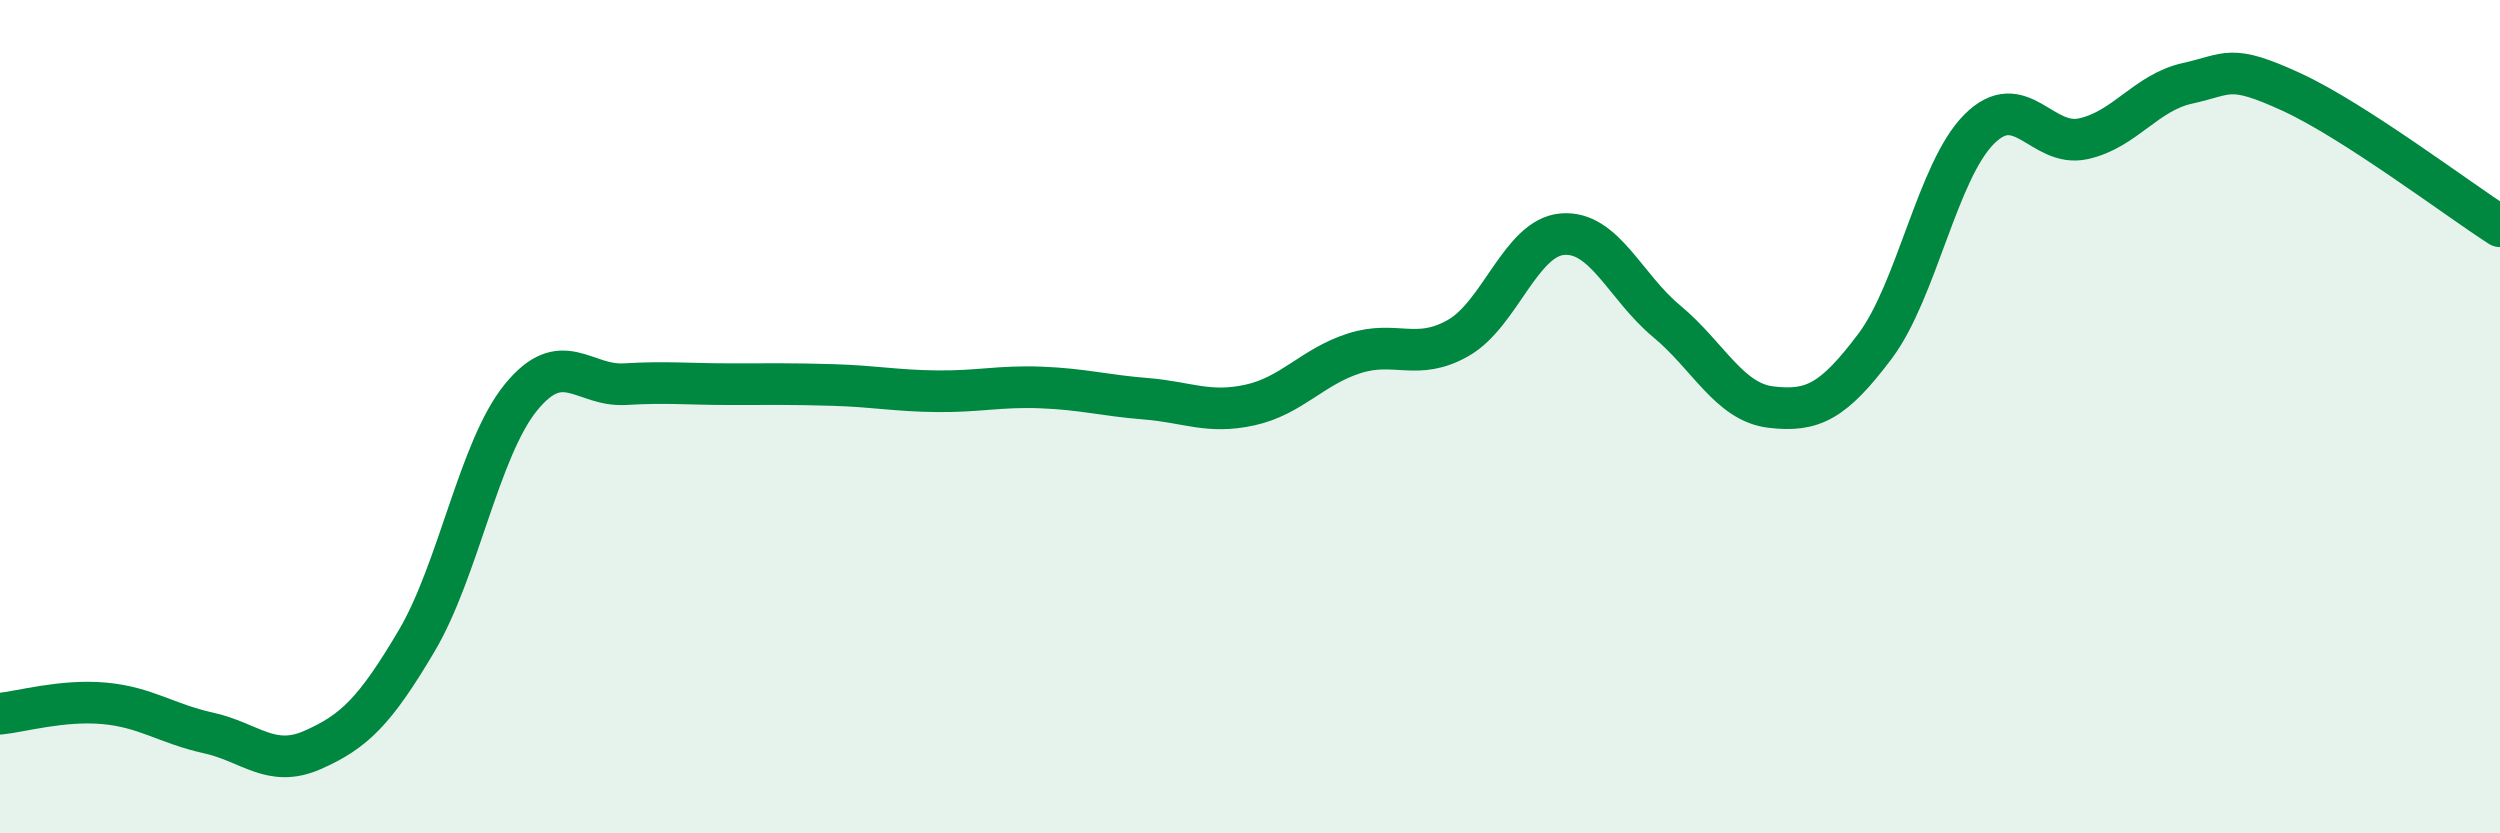
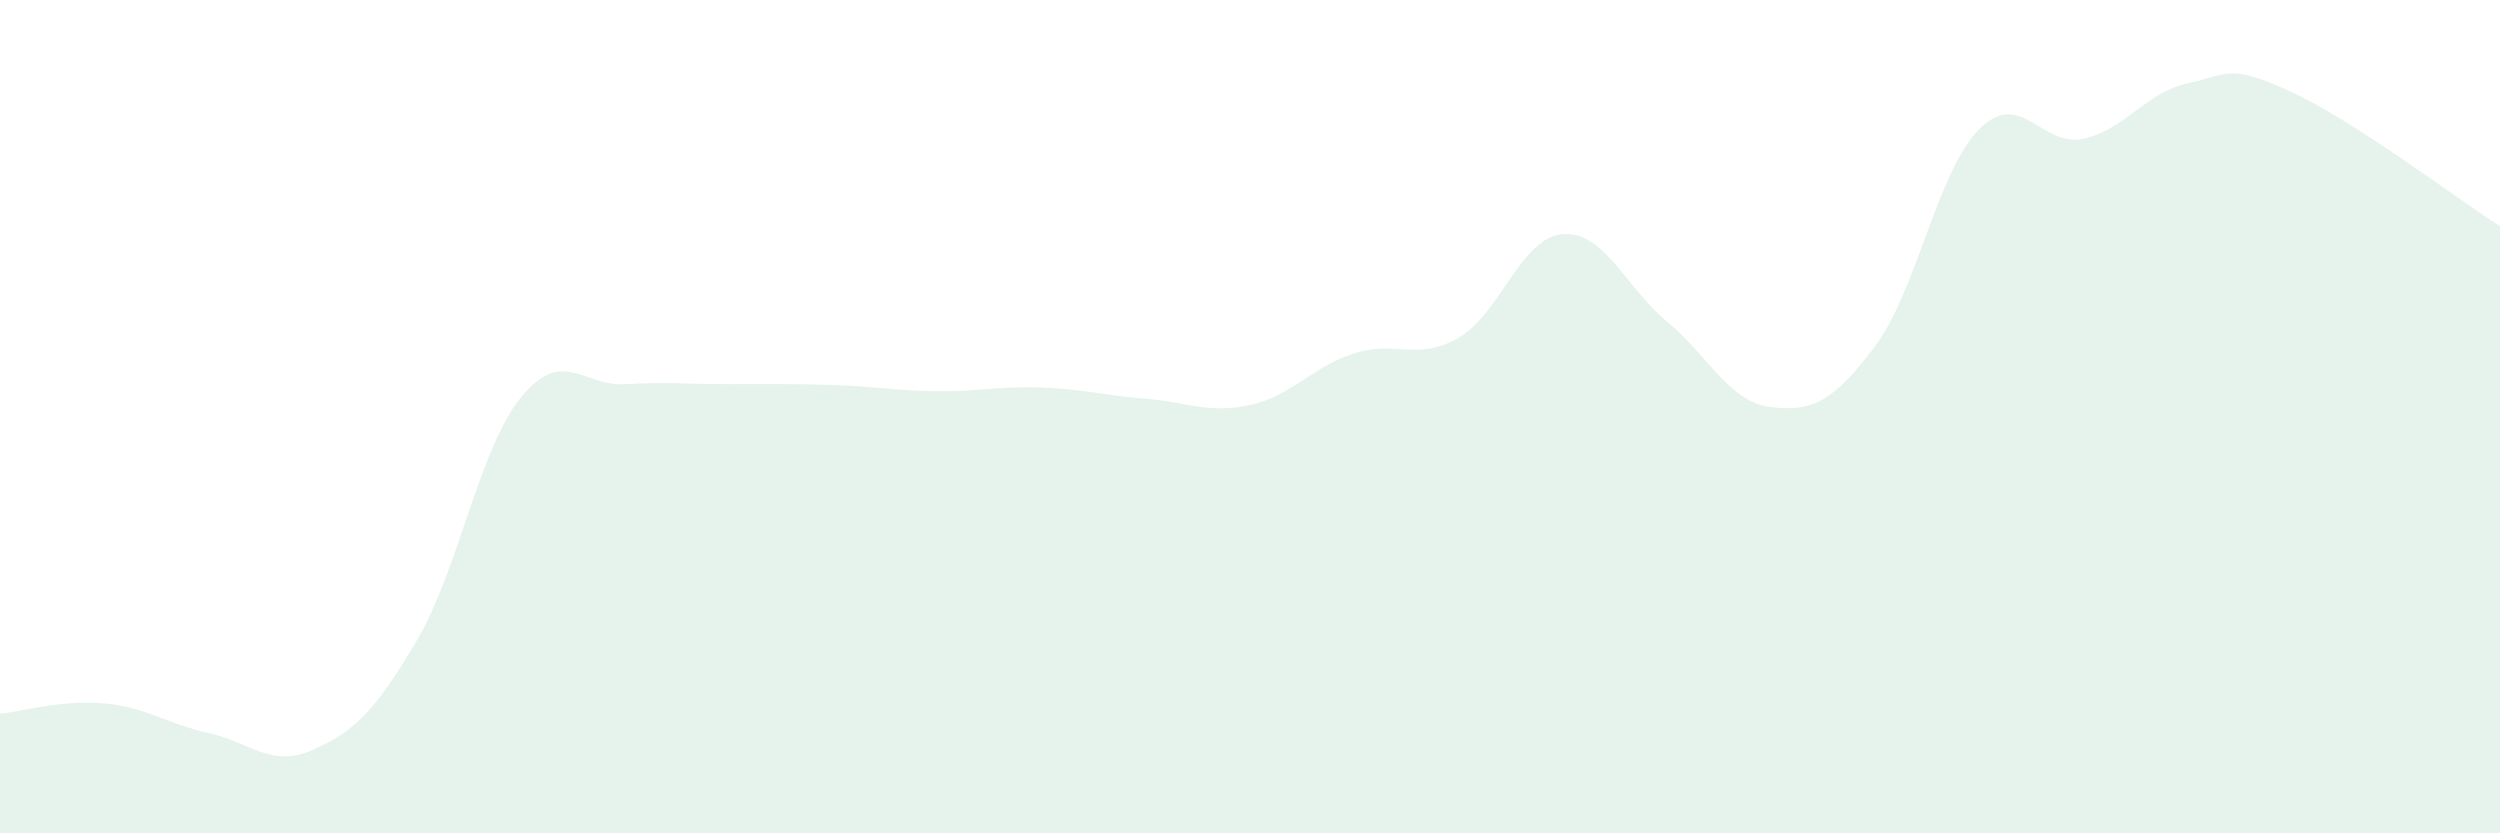
<svg xmlns="http://www.w3.org/2000/svg" width="60" height="20" viewBox="0 0 60 20">
  <path d="M 0,17.13 C 0.5,17.08 1.5,16.79 2.5,16.88 C 3.5,16.97 4,17.37 5,17.59 C 6,17.81 6.5,18.44 7.5,18 C 8.5,17.56 9,17.07 10,15.38 C 11,13.69 11.5,10.77 12.5,9.54 C 13.5,8.31 14,9.28 15,9.22 C 16,9.16 16.5,9.22 17.5,9.22 C 18.5,9.22 19,9.21 20,9.24 C 21,9.27 21.5,9.38 22.5,9.39 C 23.5,9.4 24,9.26 25,9.3 C 26,9.34 26.5,9.49 27.5,9.57 C 28.5,9.65 29,9.94 30,9.72 C 31,9.5 31.5,8.8 32.5,8.48 C 33.5,8.16 34,8.68 35,8.11 C 36,7.54 36.5,5.7 37.5,5.62 C 38.5,5.54 39,6.88 40,7.71 C 41,8.54 41.5,9.65 42.5,9.77 C 43.5,9.89 44,9.64 45,8.31 C 46,6.98 46.5,4.1 47.5,3.1 C 48.5,2.1 49,3.55 50,3.33 C 51,3.11 51.5,2.22 52.5,2 C 53.5,1.78 53.5,1.52 55,2.21 C 56.5,2.9 59,4.79 60,5.43L60 20L0 20Z" fill="#008740" opacity="0.1" stroke-linecap="round" stroke-linejoin="round" />
-   <path d="M 0,17.13 C 0.5,17.08 1.5,16.79 2.5,16.88 C 3.5,16.97 4,17.37 5,17.59 C 6,17.81 6.5,18.44 7.5,18 C 8.5,17.56 9,17.07 10,15.38 C 11,13.69 11.5,10.77 12.5,9.54 C 13.5,8.31 14,9.28 15,9.22 C 16,9.16 16.5,9.22 17.5,9.22 C 18.5,9.22 19,9.21 20,9.24 C 21,9.27 21.5,9.38 22.5,9.39 C 23.5,9.4 24,9.26 25,9.3 C 26,9.34 26.5,9.49 27.5,9.57 C 28.5,9.65 29,9.94 30,9.72 C 31,9.5 31.5,8.8 32.5,8.48 C 33.5,8.16 34,8.68 35,8.11 C 36,7.54 36.5,5.7 37.5,5.62 C 38.5,5.54 39,6.88 40,7.71 C 41,8.54 41.5,9.65 42.5,9.77 C 43.5,9.89 44,9.64 45,8.31 C 46,6.98 46.5,4.1 47.5,3.1 C 48.5,2.1 49,3.55 50,3.33 C 51,3.11 51.5,2.22 52.5,2 C 53.5,1.78 53.5,1.52 55,2.21 C 56.5,2.9 59,4.79 60,5.43" stroke="#008740" stroke-width="1" fill="none" stroke-linecap="round" stroke-linejoin="round" />
</svg>